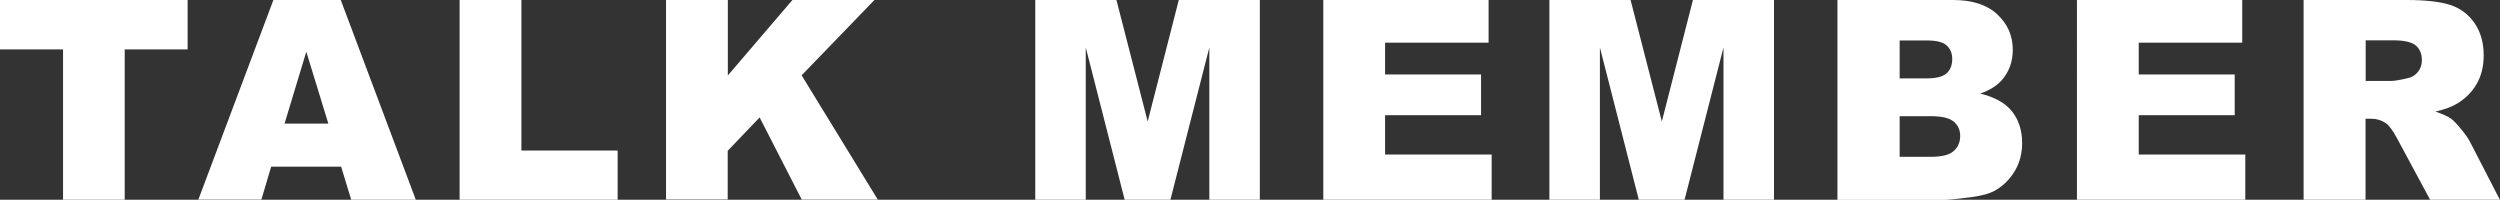
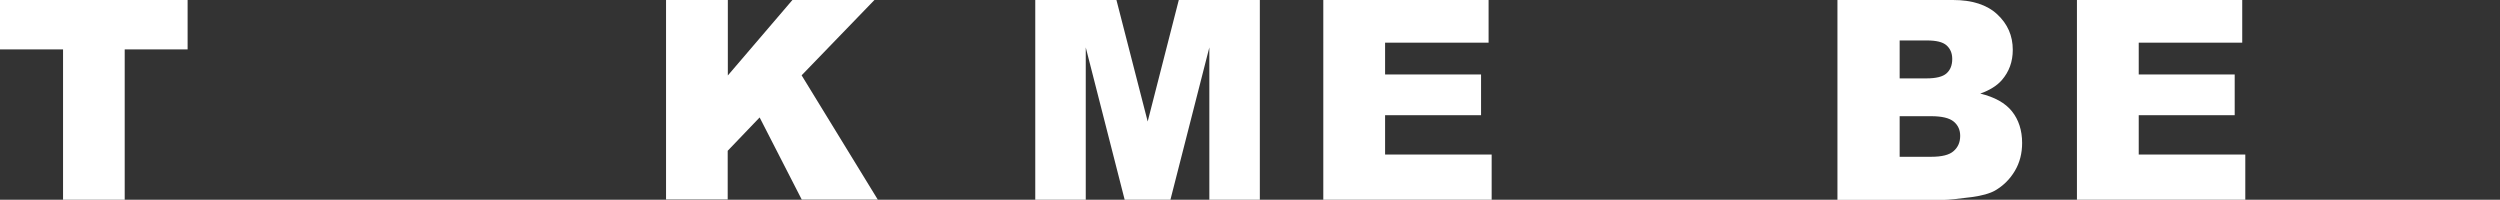
<svg xmlns="http://www.w3.org/2000/svg" id="Layer_2" data-name="Layer 2" viewBox="0 0 179.23 14.32">
  <rect x="0" y="0" width="179.23" height="14.32" fill="#333333" stroke="none" />
  <defs>
    <style>
      .cls-1 {
        fill: #fff;
      }
    </style>
  </defs>
  <g id="_レイヤー_1" data-name="レイヤー 1">
    <g>
      <path class="cls-1" d="M0,0h13.45v3.54h-4.51v10.78h-4.42V3.54H0V0Z" />
-       <path class="cls-1" d="M24.46,11.95h-5.02l-.7,2.36h-4.52L19.6,0h4.83l5.38,14.32h-4.63l-.72-2.36ZM23.54,8.86l-1.58-5.15-1.56,5.15h3.14Z" />
-       <path class="cls-1" d="M32.96,0h4.42v10.79h6.9v3.53h-11.33V0Z" />
      <path class="cls-1" d="M47.76,0h4.42v5.41l4.63-5.41h5.88l-5.22,5.4,5.46,8.91h-5.45l-3.02-5.89-2.29,2.39v3.49h-4.42V0Z" />
      <path class="cls-1" d="M74.22,0h5.82l2.24,8.71,2.23-8.71h5.81v14.32h-3.62V3.4l-2.79,10.92h-3.28l-2.79-10.92v10.92h-3.62V0Z" />
      <path class="cls-1" d="M94.86,0h11.86v3.06h-7.42v2.28h6.88v2.92h-6.88v2.82h7.64v3.24h-12.07V0Z" />
-       <path class="cls-1" d="M111.08,0h5.82l2.24,8.71,2.23-8.71h5.81v14.32h-3.62V3.4l-2.79,10.92h-3.28l-2.79-10.92v10.92h-3.62V0Z" />
      <path class="cls-1" d="M131.73,0h8.28c1.38,0,2.44.34,3.18,1.03s1.11,1.53,1.11,2.54c0,.85-.26,1.57-.79,2.18-.35.4-.87.72-1.54.96,1.03.25,1.79.67,2.27,1.27.48.6.73,1.36.73,2.27,0,.74-.17,1.41-.52,2-.35.59-.82,1.06-1.42,1.41-.37.21-.93.37-1.68.47-1,.13-1.66.2-1.98.2h-7.64V0ZM136.19,5.62h1.92c.69,0,1.17-.12,1.44-.36.27-.24.41-.58.41-1.03,0-.42-.14-.74-.41-.98s-.74-.35-1.41-.35h-1.95v2.71ZM136.19,11.24h2.26c.76,0,1.3-.13,1.61-.41.31-.27.47-.63.47-1.09,0-.42-.15-.76-.46-1.02-.31-.26-.85-.39-1.63-.39h-2.25v2.9Z" />
      <path class="cls-1" d="M148.89,0h11.86v3.06h-7.42v2.28h6.88v2.92h-6.88v2.82h7.64v3.24h-12.07V0Z" />
-       <path class="cls-1" d="M165.15,14.32V0h7.37c1.37,0,2.41.12,3.13.35s1.31.67,1.75,1.3.66,1.41.66,2.32c0,.79-.17,1.48-.51,2.06-.34.58-.8,1.04-1.4,1.4-.38.23-.9.42-1.55.57.53.18.91.35,1.15.53.16.12.4.37.71.75.31.38.52.68.62.89l2.14,4.15h-5l-2.36-4.38c-.3-.57-.57-.93-.8-1.1-.32-.22-.68-.33-1.08-.33h-.39v5.81h-4.44ZM169.59,5.8h1.87c.2,0,.59-.06,1.17-.2.29-.06.53-.21.72-.45.19-.24.28-.52.28-.83,0-.46-.15-.82-.44-1.06-.29-.25-.84-.37-1.65-.37h-1.94v2.91Z" />
    </g>
  </g>
</svg>